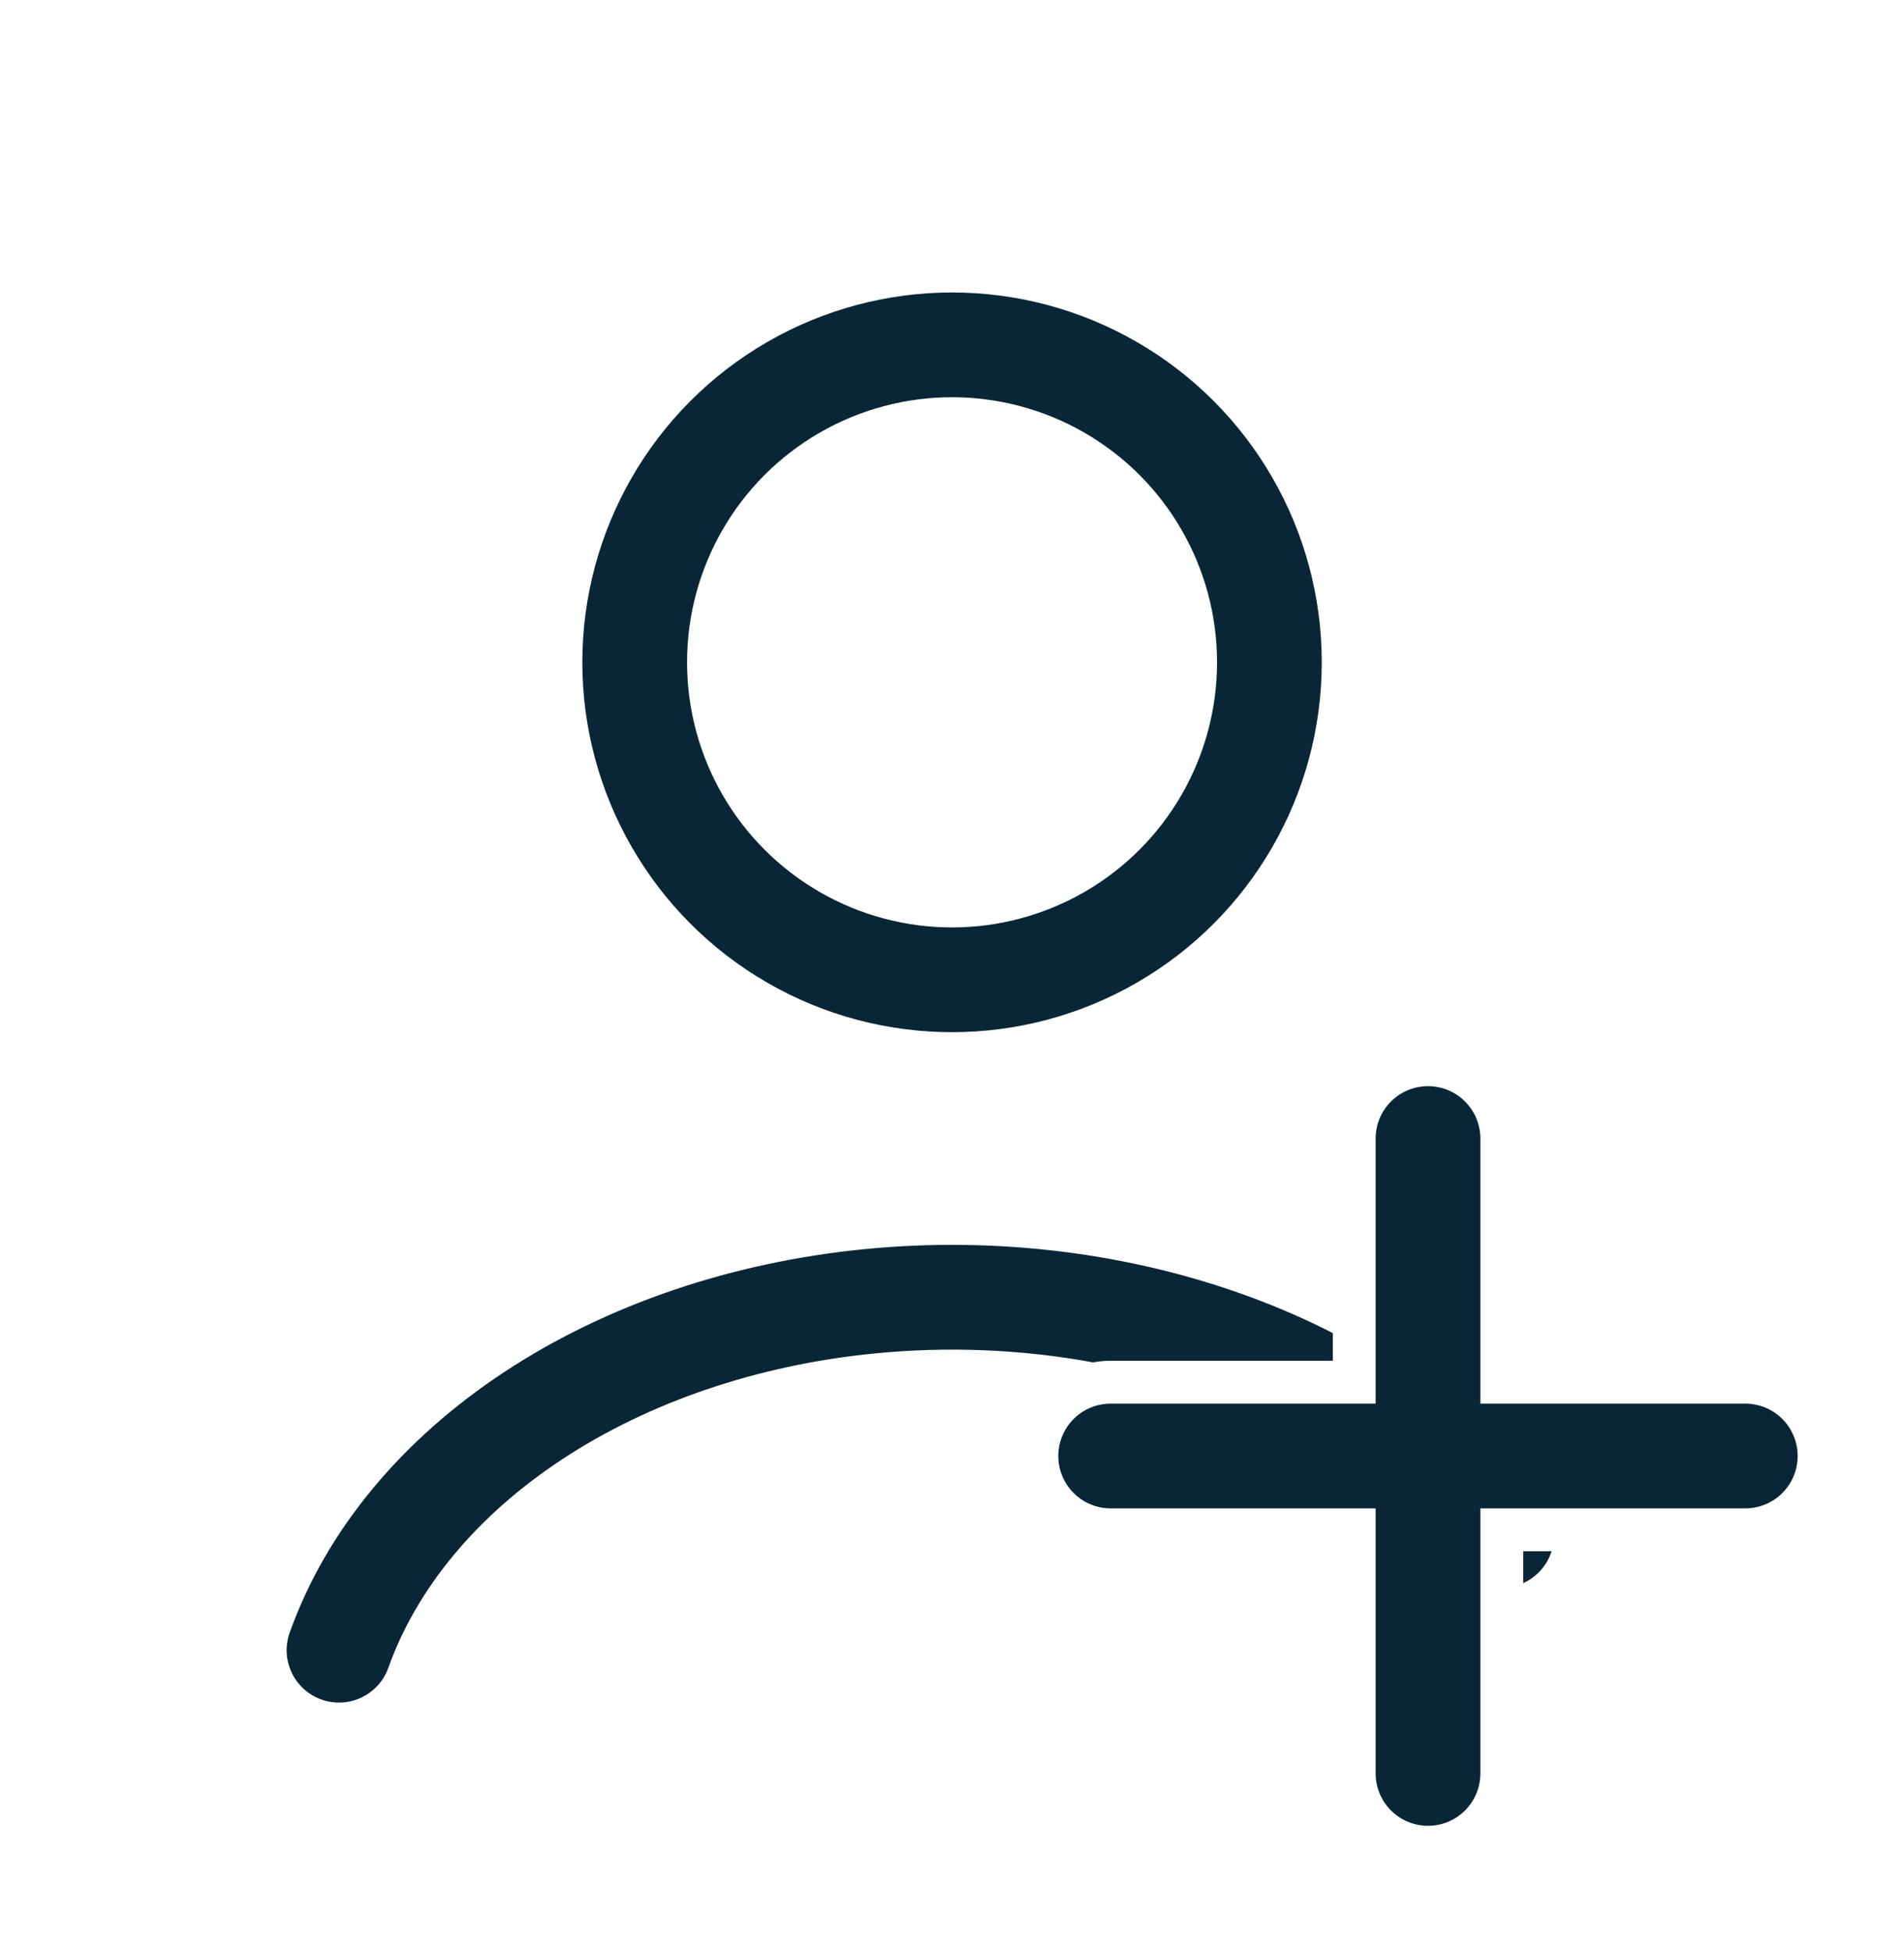
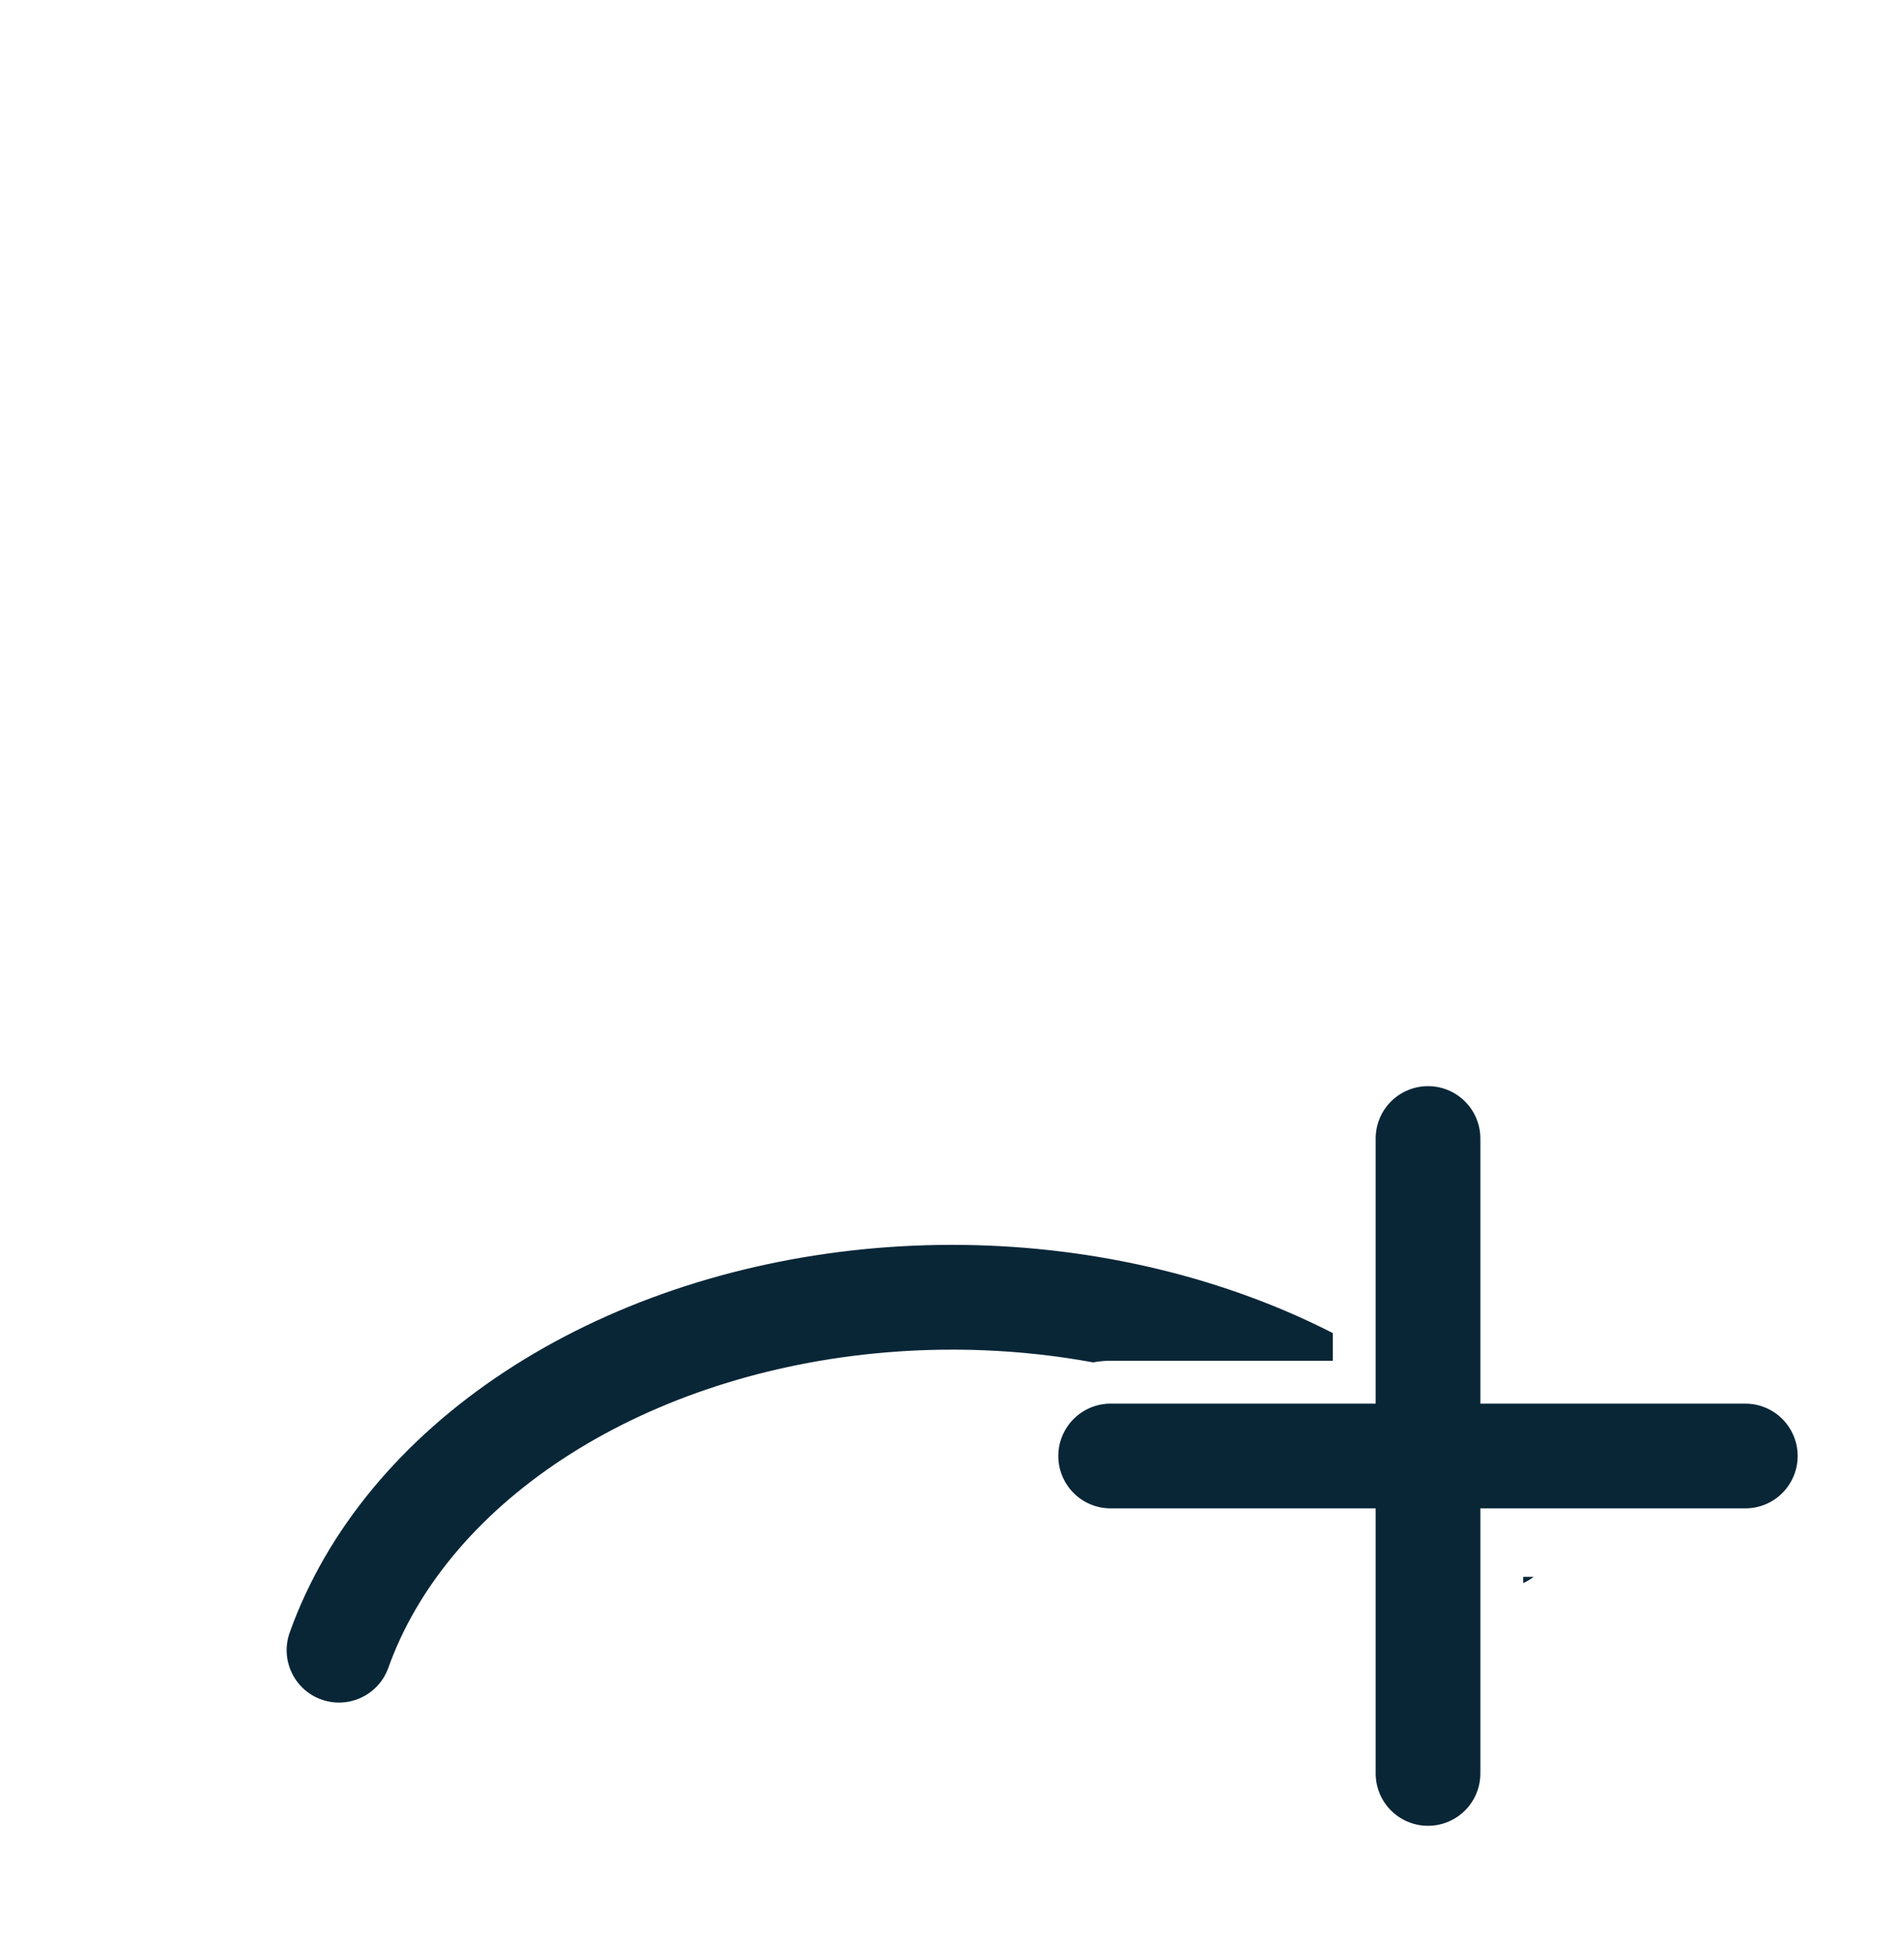
<svg xmlns="http://www.w3.org/2000/svg" width="40" height="41" viewBox="0 0 40 41" fill="none">
-   <ellipse cx="20.001" cy="13.909" rx="6.667" ry="6.667" stroke="#092637" stroke-width="2.2" stroke-linecap="round" />
-   <path fill-rule="evenodd" clip-rule="evenodd" d="M28.001 27.995C27.451 27.714 26.876 27.462 26.28 27.242C23.752 26.307 20.926 25.959 18.152 26.233C15.38 26.507 12.752 27.393 10.605 28.805C8.458 30.217 6.862 32.112 6.086 34.284C5.882 34.856 6.18 35.486 6.752 35.69C7.324 35.894 7.953 35.596 8.158 35.024C8.747 33.375 9.996 31.839 11.814 30.643C13.632 29.447 15.912 28.665 18.369 28.423C19.914 28.27 21.473 28.336 22.965 28.61C23.085 28.587 23.208 28.576 23.334 28.576L28.001 28.576V27.995ZM32.001 33.245C32.077 33.211 32.15 33.167 32.219 33.114C32.404 32.972 32.531 32.782 32.596 32.576H32.001V33.245Z" fill="#092637" />
+   <path fill-rule="evenodd" clip-rule="evenodd" d="M28.001 27.995C27.451 27.714 26.876 27.462 26.28 27.242C23.752 26.307 20.926 25.959 18.152 26.233C15.38 26.507 12.752 27.393 10.605 28.805C8.458 30.217 6.862 32.112 6.086 34.284C5.882 34.856 6.18 35.486 6.752 35.69C7.324 35.894 7.953 35.596 8.158 35.024C8.747 33.375 9.996 31.839 11.814 30.643C13.632 29.447 15.912 28.665 18.369 28.423C19.914 28.27 21.473 28.336 22.965 28.61C23.085 28.587 23.208 28.576 23.334 28.576L28.001 28.576V27.995ZM32.001 33.245C32.077 33.211 32.15 33.167 32.219 33.114H32.001V33.245Z" fill="#092637" />
  <path d="M30 23.909L30 37.242" stroke="#092637" stroke-width="2.2" stroke-linecap="round" />
  <path d="M36.666 30.576L23.333 30.576" stroke="#092637" stroke-width="2.2" stroke-linecap="round" />
</svg>